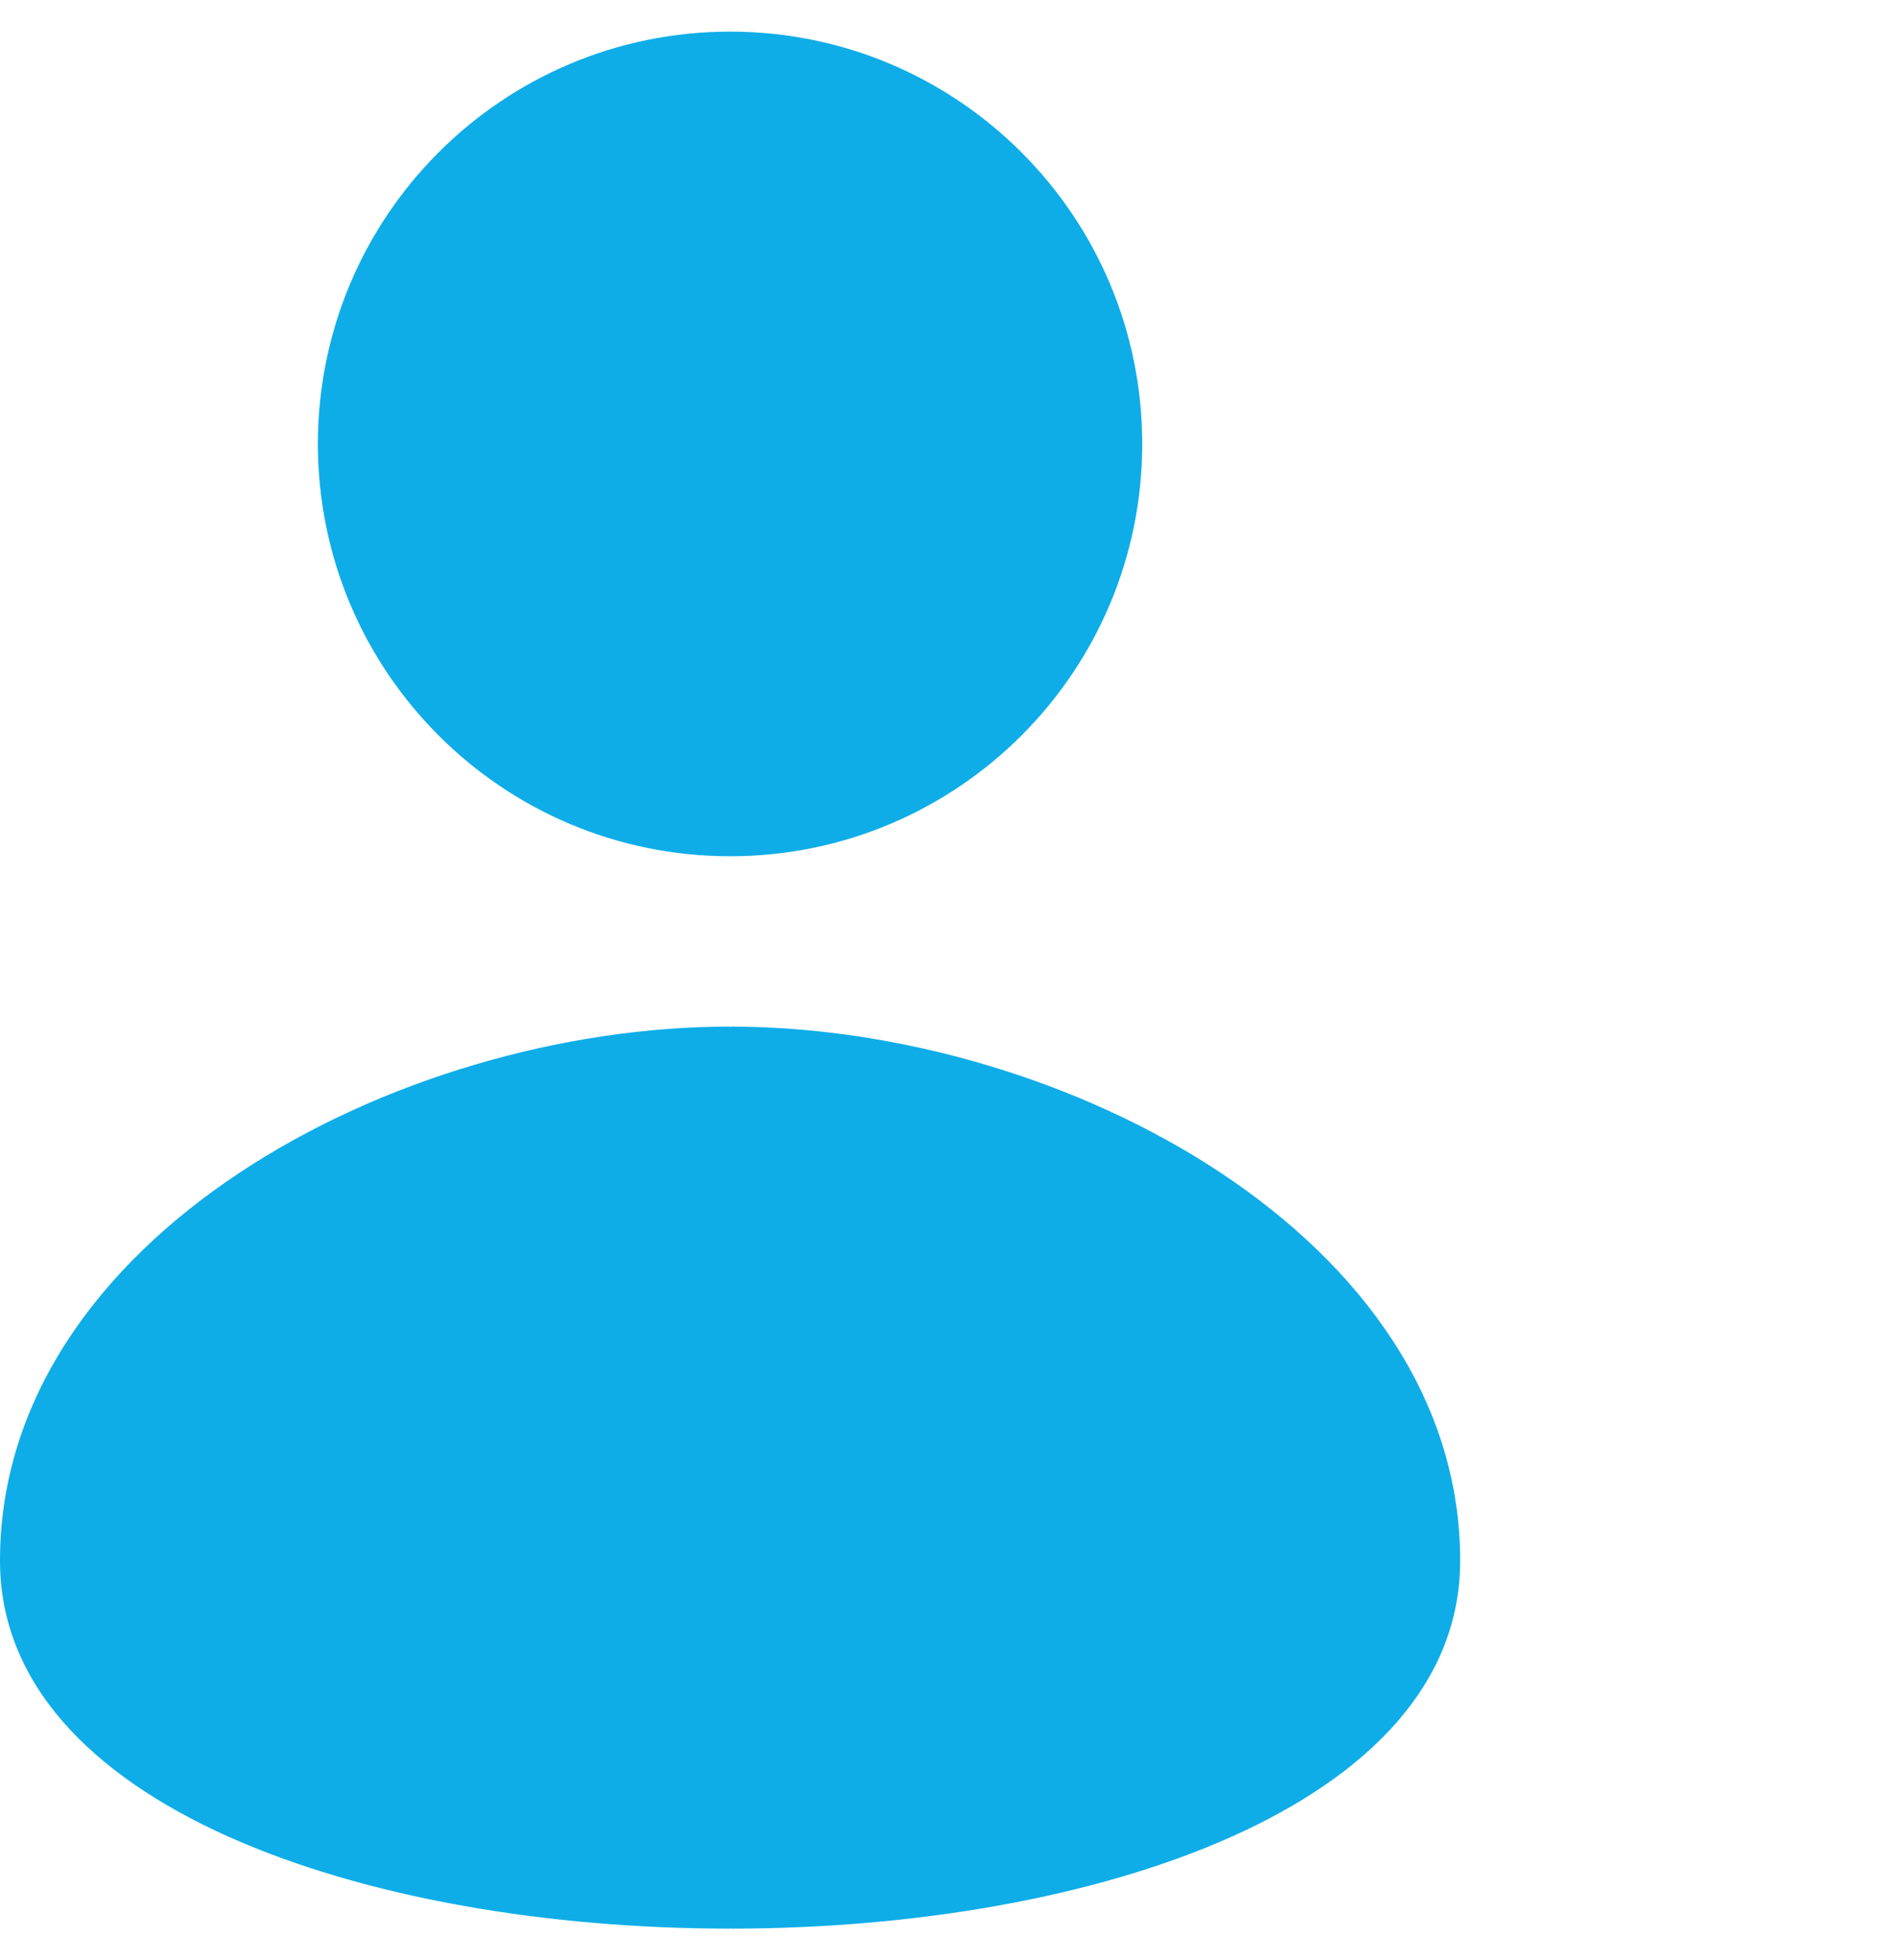
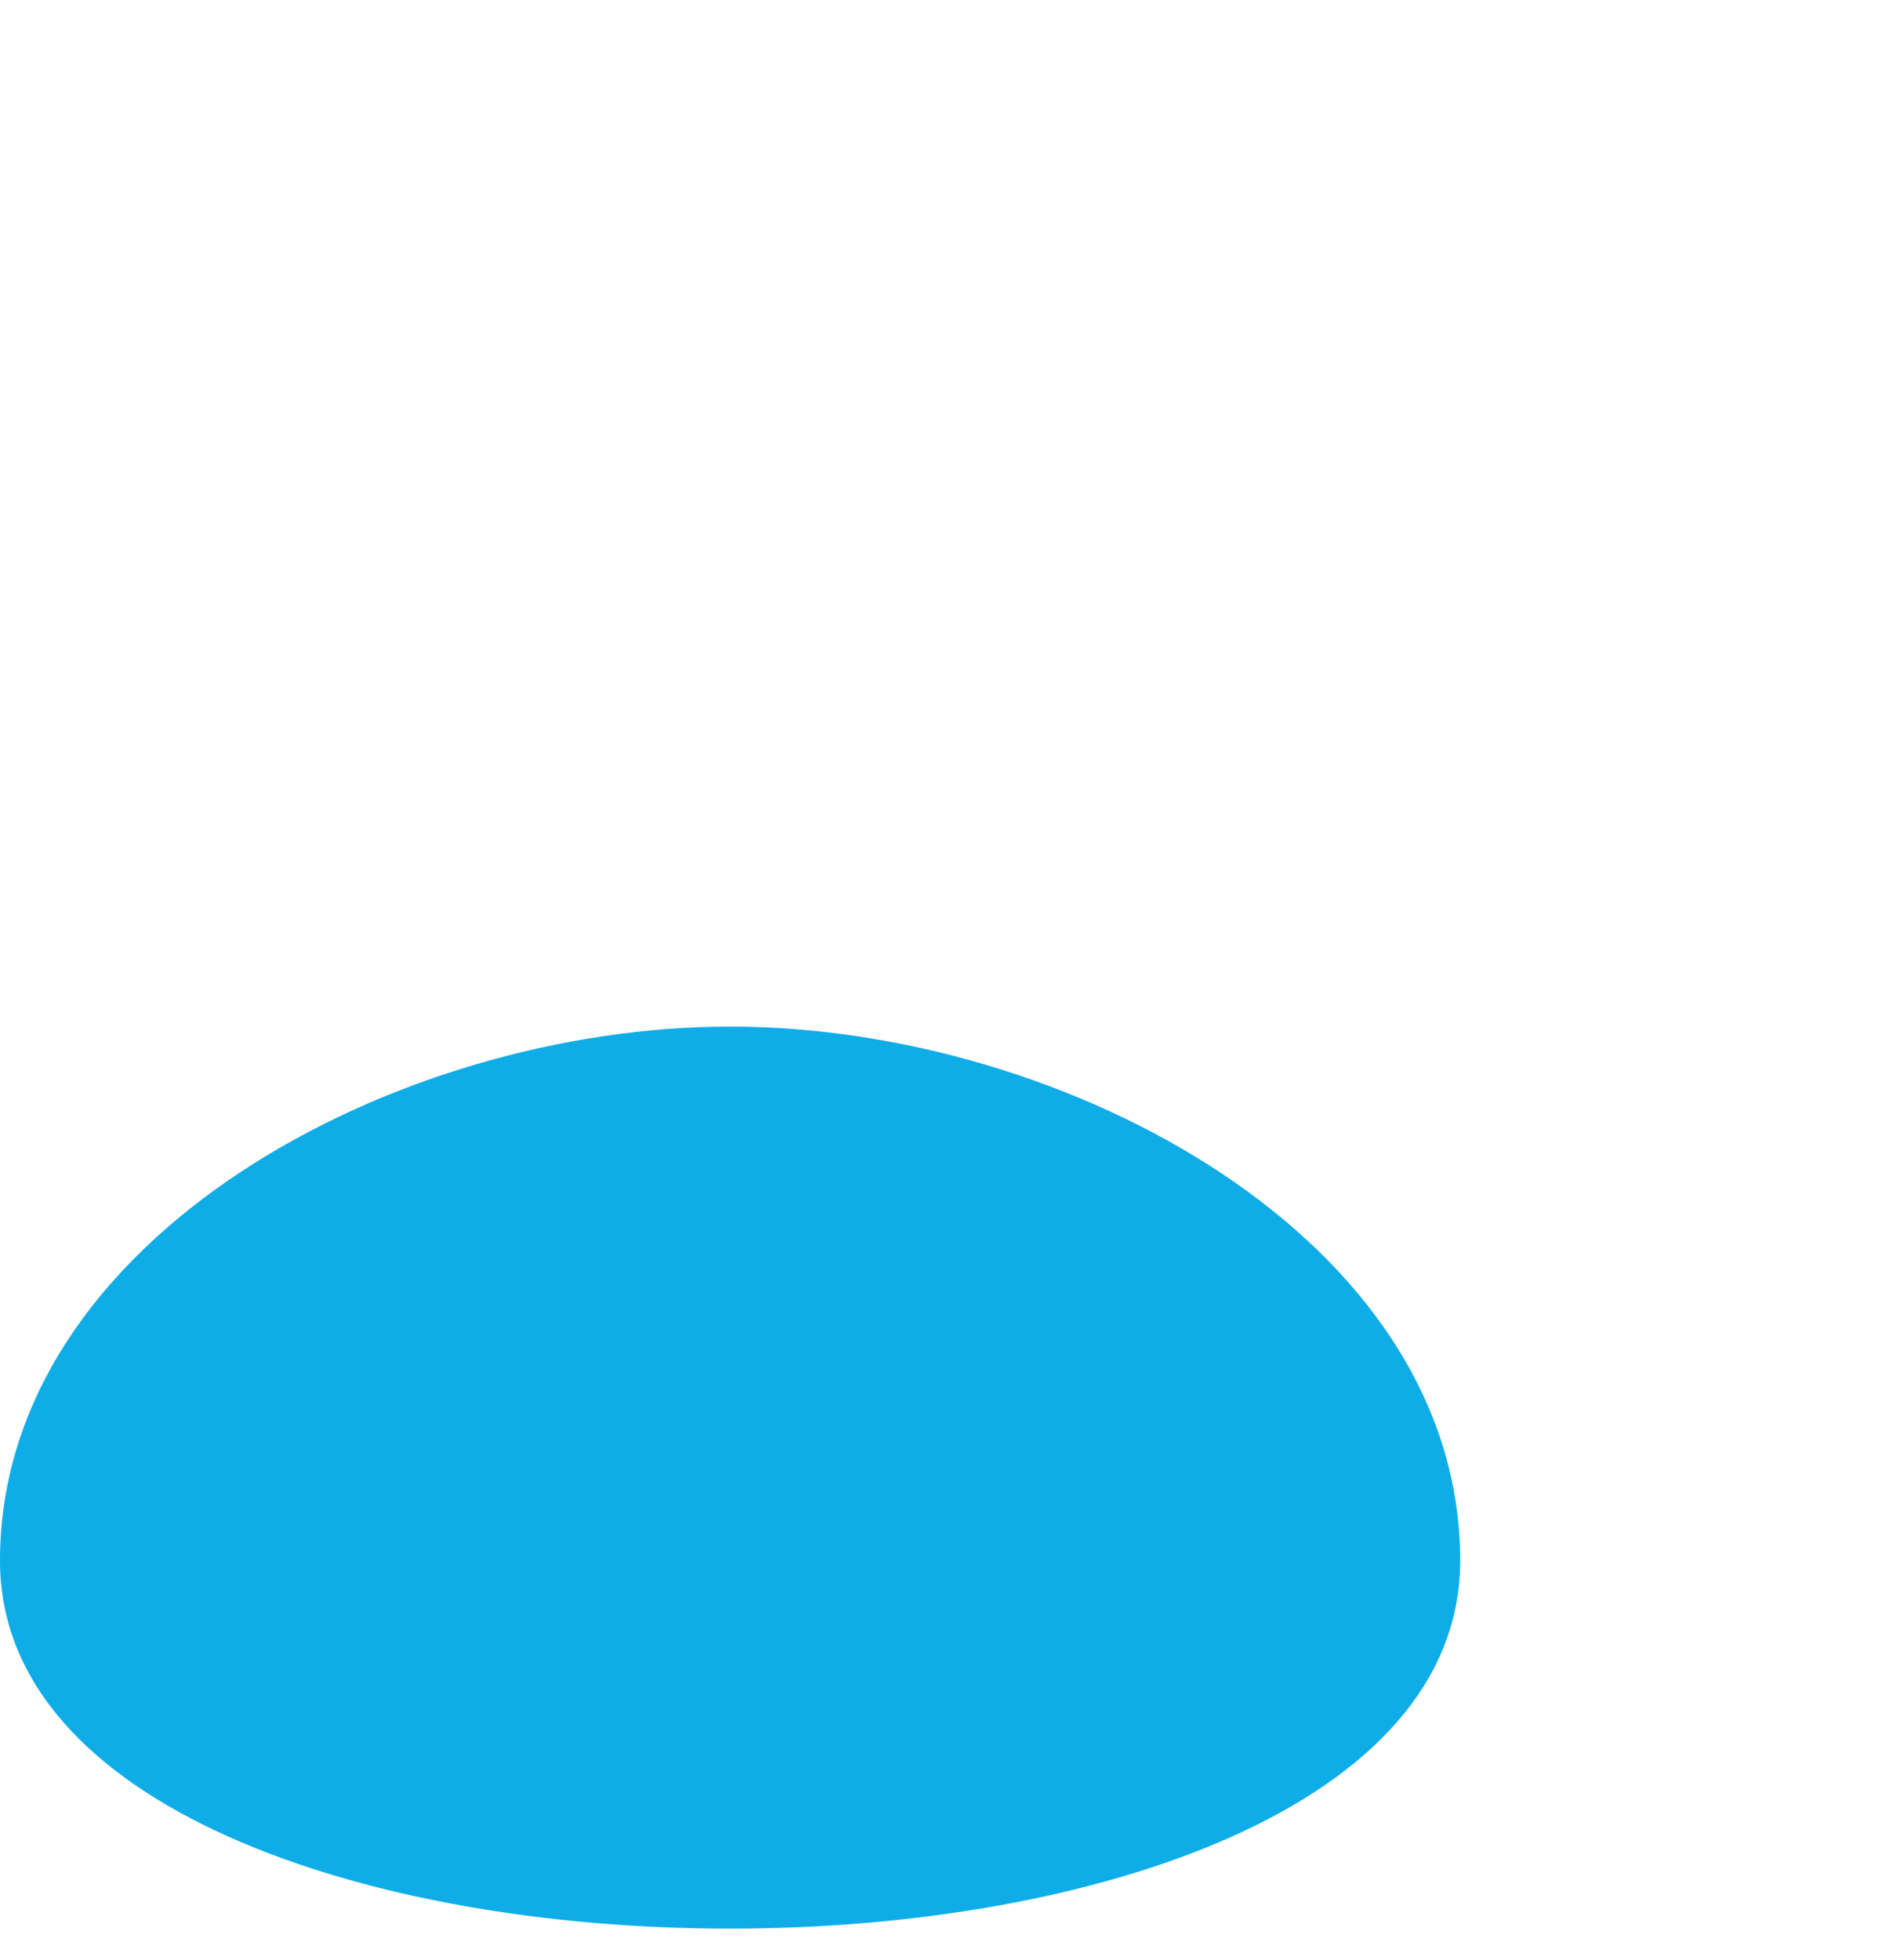
<svg xmlns="http://www.w3.org/2000/svg" width="30" height="31" viewBox="0 0 30 31" fill="none">
  <path d="M11.558 16.235V16.245L11.546 16.235C6.258 16.235 0 19.582 0 24.681C0 28.56 5.789 30.5 11.546 30.5L11.558 30.491V30.5C17.315 30.5 23.104 28.56 23.104 24.681C23.104 19.582 16.846 16.235 11.558 16.235Z" fill="#0EADE8" />
-   <path d="M11.552 13.541C15.153 13.541 18.073 10.622 18.073 7.02C18.073 3.419 15.153 0.5 11.552 0.5C7.95 0.5 5.03 3.419 5.03 7.02C5.03 10.622 7.95 13.541 11.552 13.541Z" fill="#0EADE8" />
</svg>